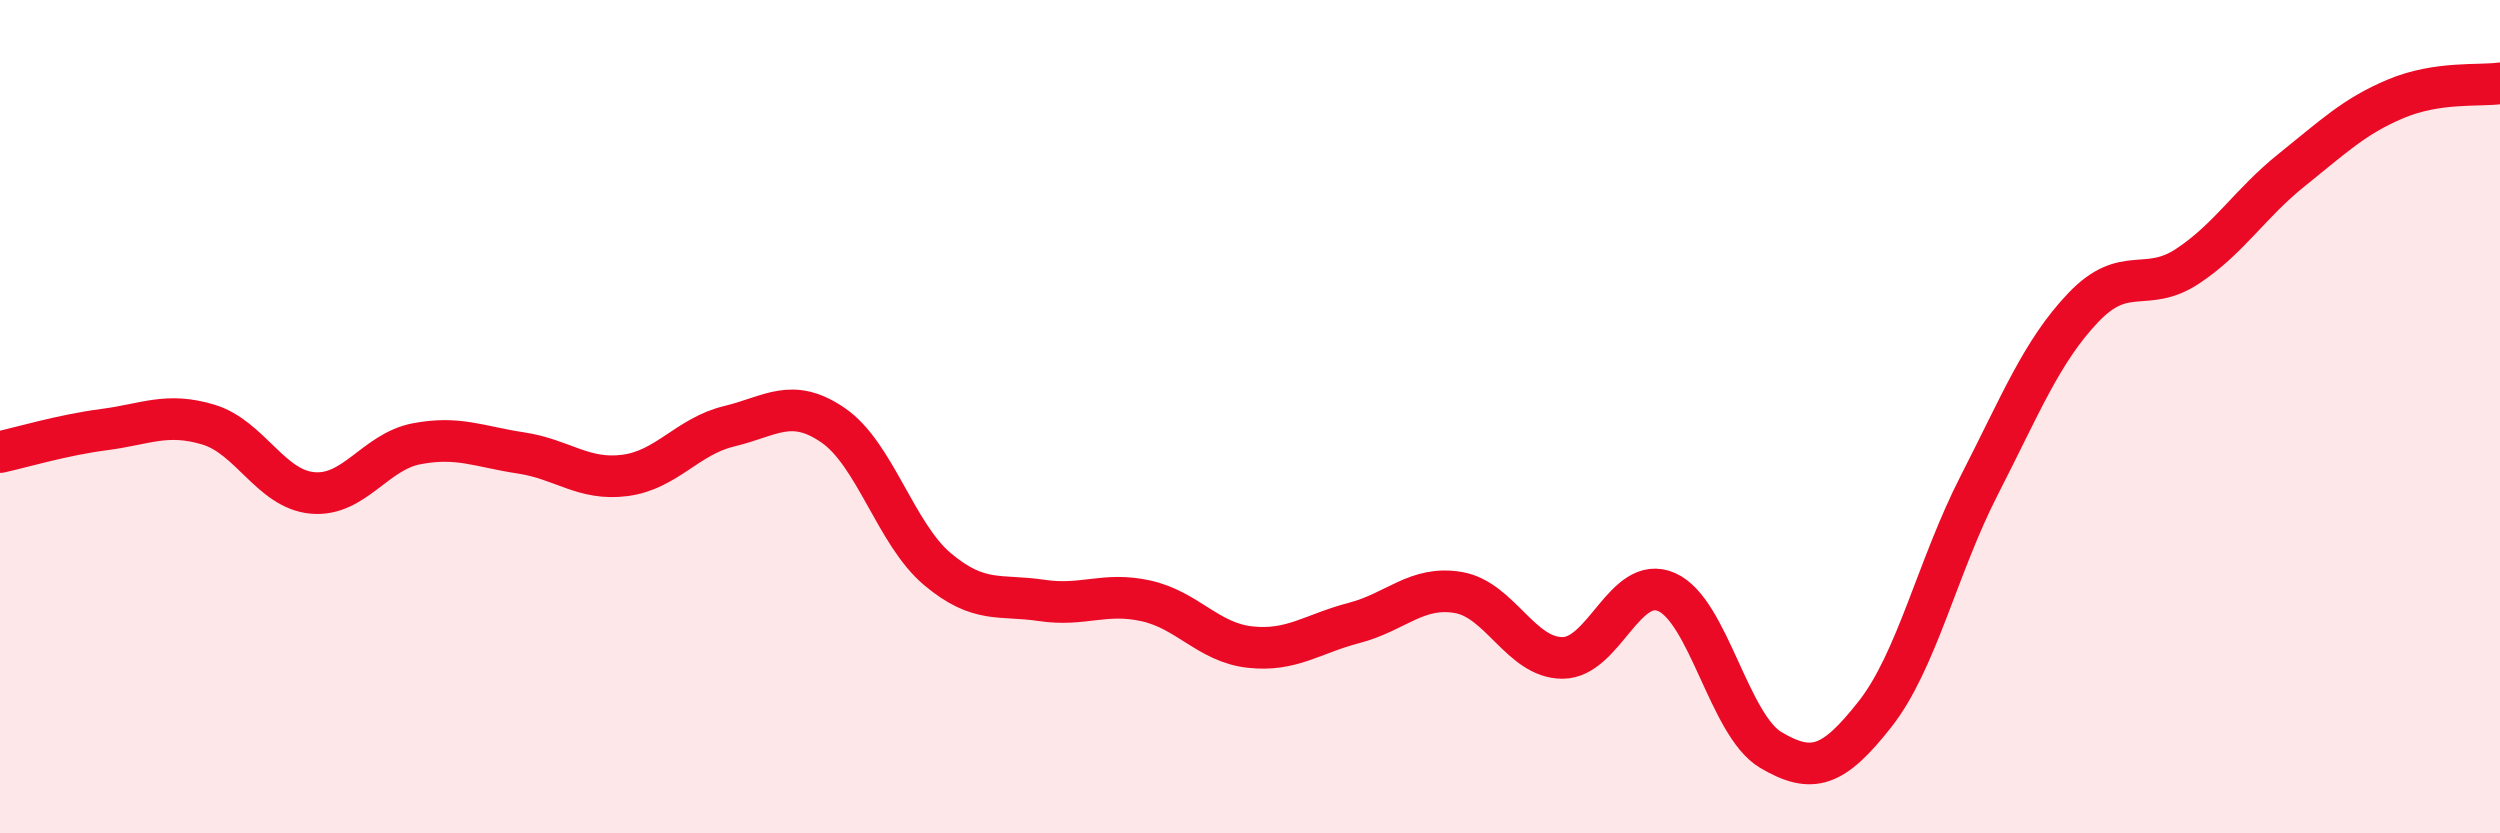
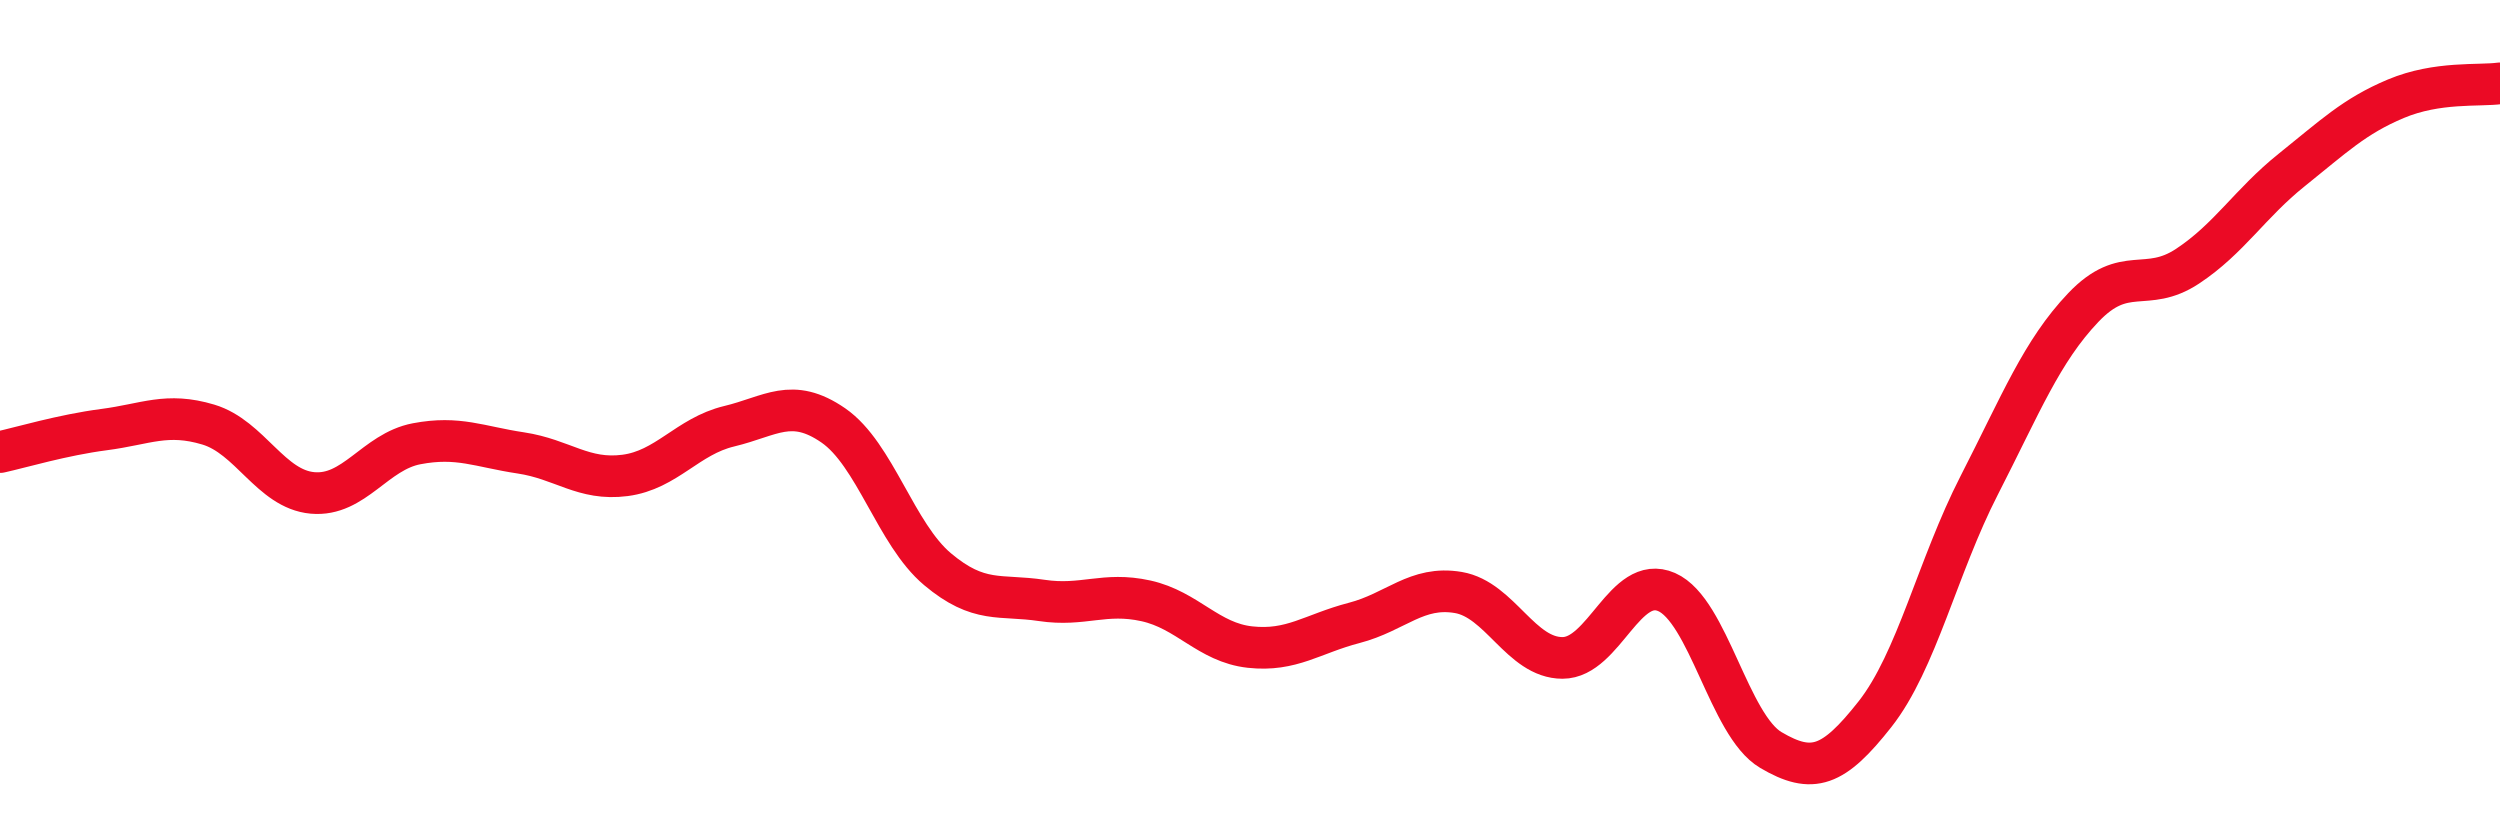
<svg xmlns="http://www.w3.org/2000/svg" width="60" height="20" viewBox="0 0 60 20">
-   <path d="M 0,10.85 C 0.5,10.74 1.5,10.44 2.5,10.31 C 3.5,10.18 4,9.89 5,10.19 C 6,10.49 6.5,11.74 7.5,11.83 C 8.5,11.92 9,10.84 10,10.65 C 11,10.46 11.5,10.72 12.5,10.87 C 13.5,11.02 14,11.54 15,11.41 C 16,11.28 16.5,10.47 17.5,10.23 C 18.5,9.99 19,9.52 20,10.21 C 21,10.9 21.5,12.82 22.5,13.66 C 23.5,14.5 24,14.26 25,14.41 C 26,14.56 26.5,14.2 27.5,14.42 C 28.5,14.64 29,15.42 30,15.53 C 31,15.64 31.5,15.21 32.5,14.95 C 33.5,14.69 34,14.05 35,14.22 C 36,14.39 36.5,15.79 37.5,15.79 C 38.5,15.79 39,13.77 40,14.21 C 41,14.65 41.5,17.41 42.5,18 C 43.5,18.59 44,18.41 45,17.14 C 46,15.87 46.5,13.6 47.5,11.65 C 48.5,9.7 49,8.43 50,7.38 C 51,6.33 51.5,7.05 52.5,6.39 C 53.5,5.73 54,4.88 55,4.08 C 56,3.28 56.5,2.79 57.5,2.37 C 58.5,1.95 59.5,2.07 60,2L60 20L0 20Z" fill="#EB0A25" opacity="0.1" stroke-linecap="round" stroke-linejoin="round" />
  <path d="M 0,10.85 C 0.5,10.74 1.5,10.44 2.5,10.31 C 3.5,10.18 4,9.89 5,10.19 C 6,10.49 6.5,11.74 7.5,11.83 C 8.5,11.92 9,10.84 10,10.65 C 11,10.46 11.5,10.72 12.5,10.87 C 13.5,11.02 14,11.54 15,11.41 C 16,11.28 16.5,10.47 17.5,10.23 C 18.5,9.99 19,9.52 20,10.21 C 21,10.9 21.5,12.82 22.5,13.66 C 23.5,14.5 24,14.26 25,14.41 C 26,14.56 26.5,14.2 27.5,14.42 C 28.5,14.64 29,15.42 30,15.53 C 31,15.64 31.5,15.21 32.5,14.95 C 33.5,14.69 34,14.05 35,14.22 C 36,14.39 36.5,15.79 37.5,15.79 C 38.5,15.79 39,13.77 40,14.21 C 41,14.65 41.5,17.41 42.5,18 C 43.5,18.59 44,18.41 45,17.14 C 46,15.87 46.5,13.6 47.5,11.65 C 48.5,9.7 49,8.43 50,7.38 C 51,6.33 51.5,7.05 52.5,6.39 C 53.5,5.73 54,4.88 55,4.08 C 56,3.28 56.5,2.79 57.5,2.37 C 58.5,1.95 59.5,2.07 60,2" stroke="#EB0A25" stroke-width="1" fill="none" stroke-linecap="round" stroke-linejoin="round" />
</svg>